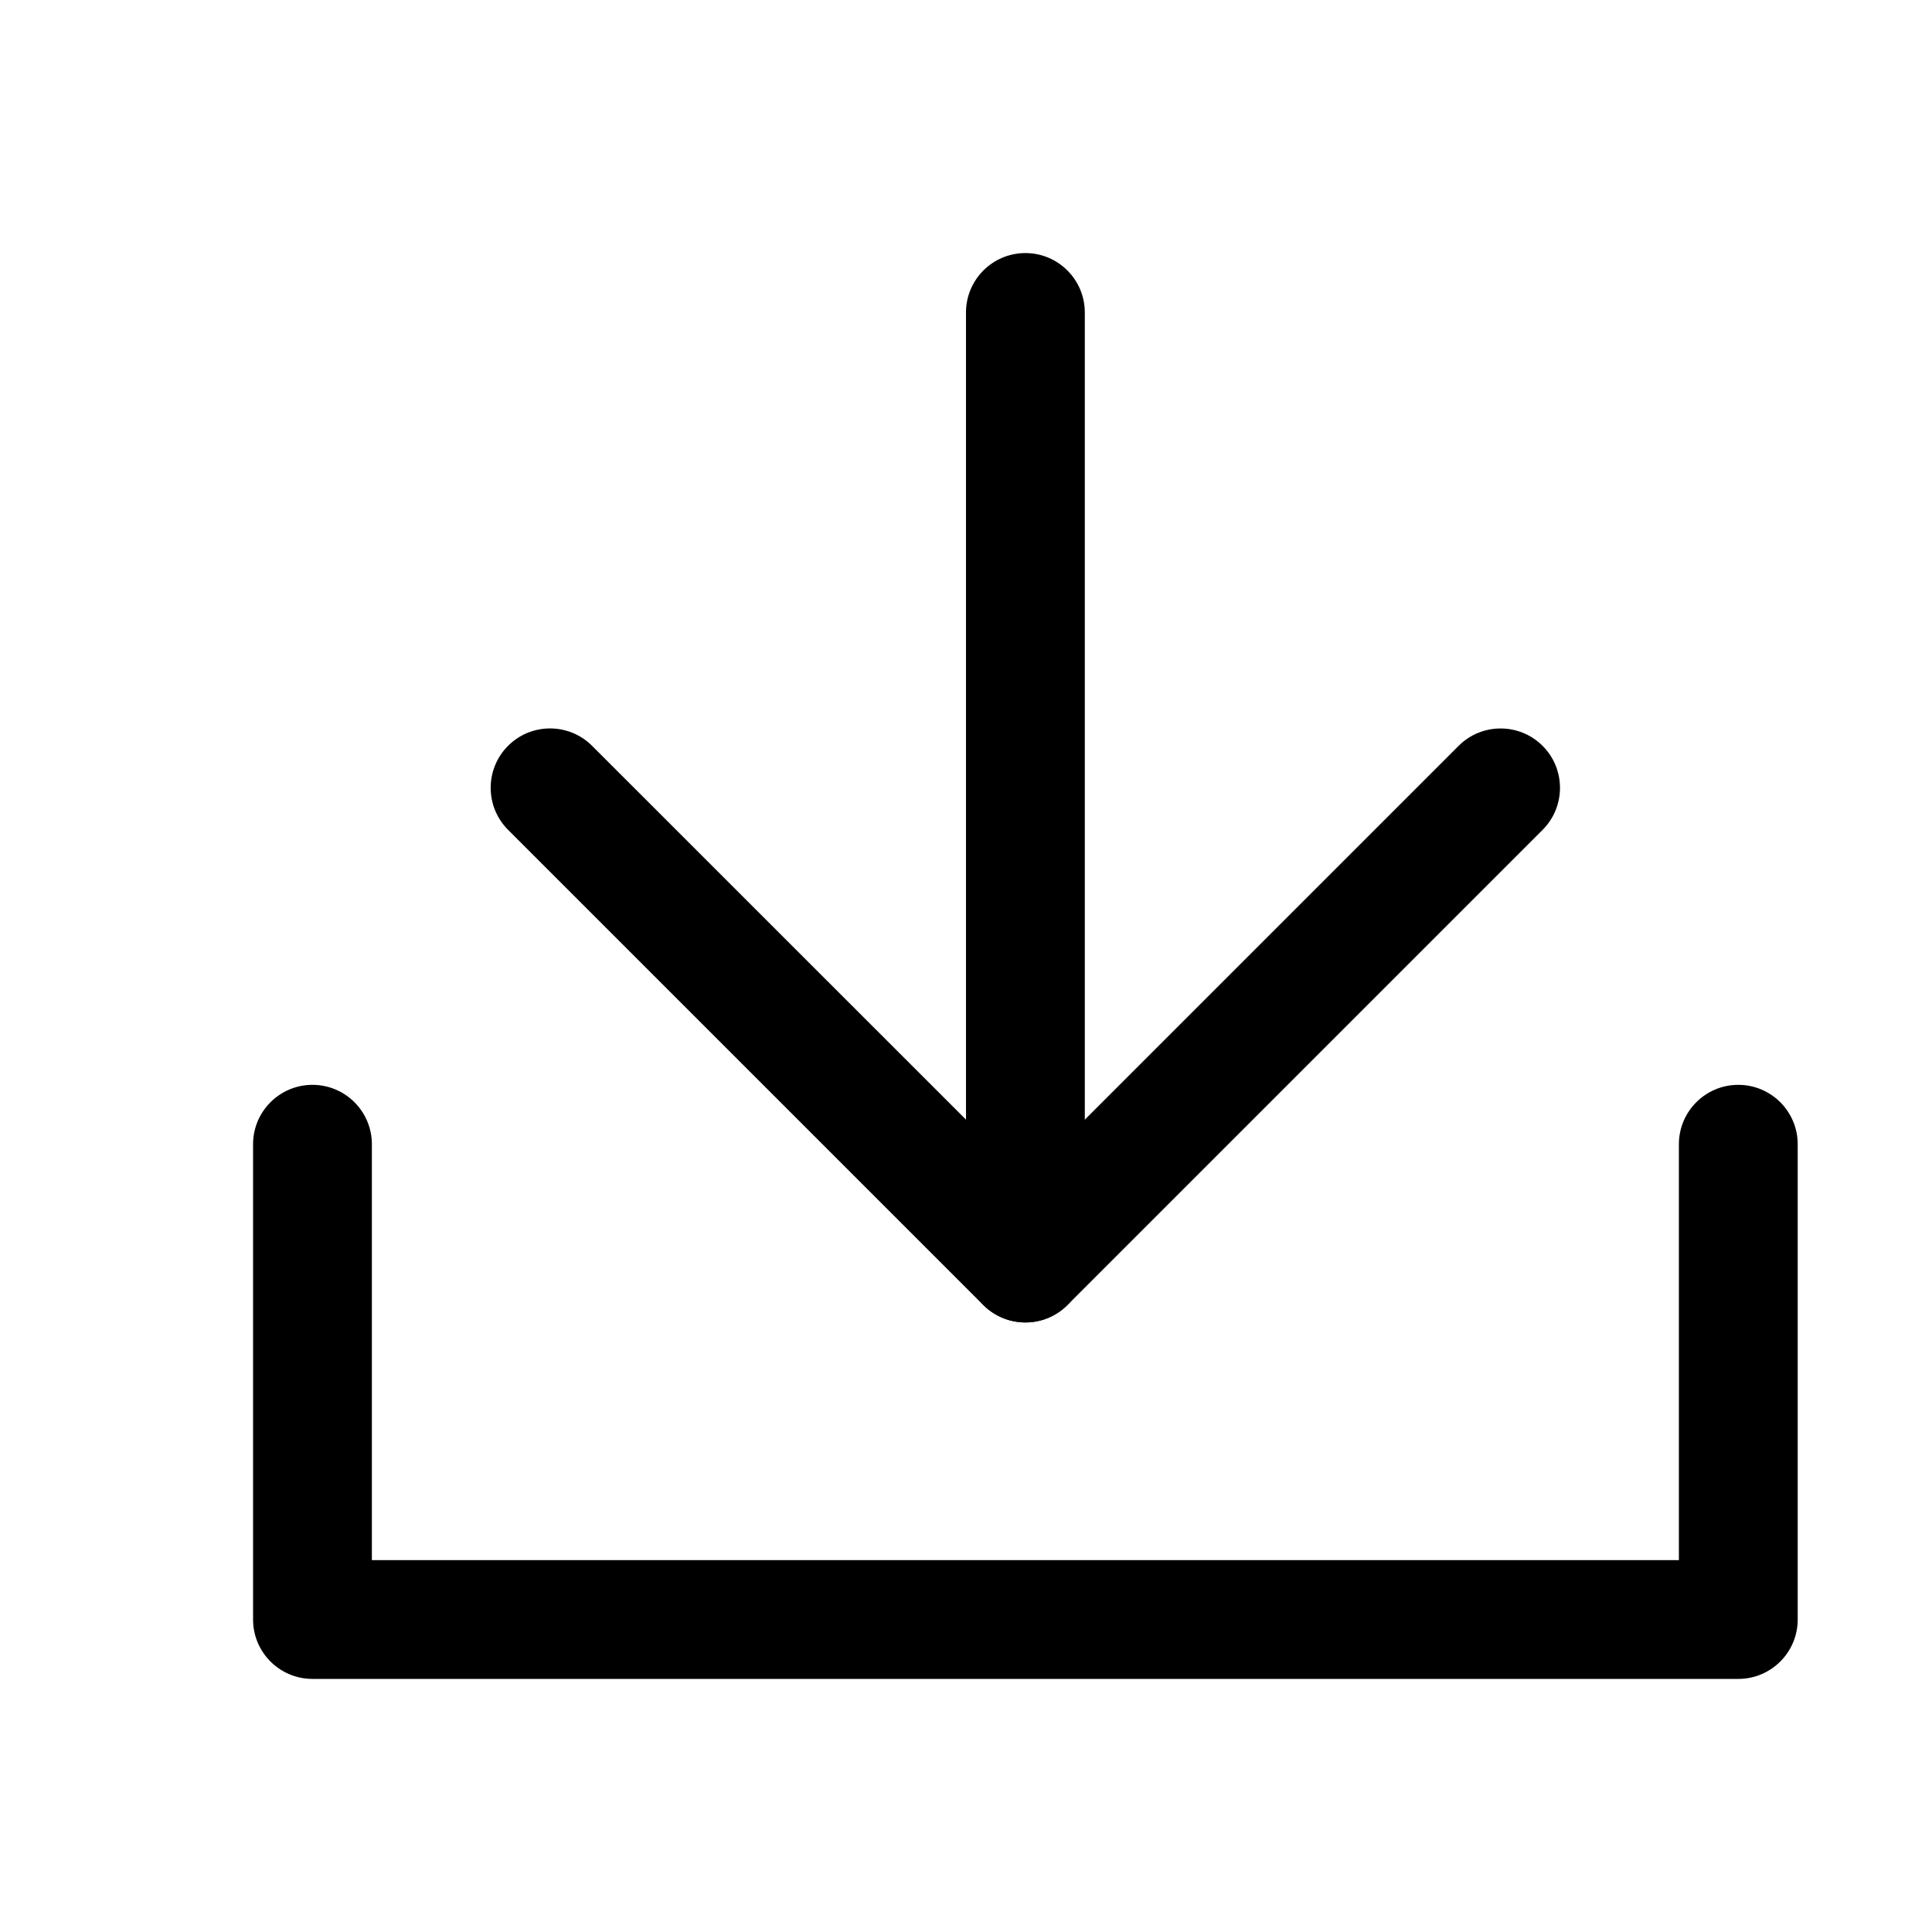
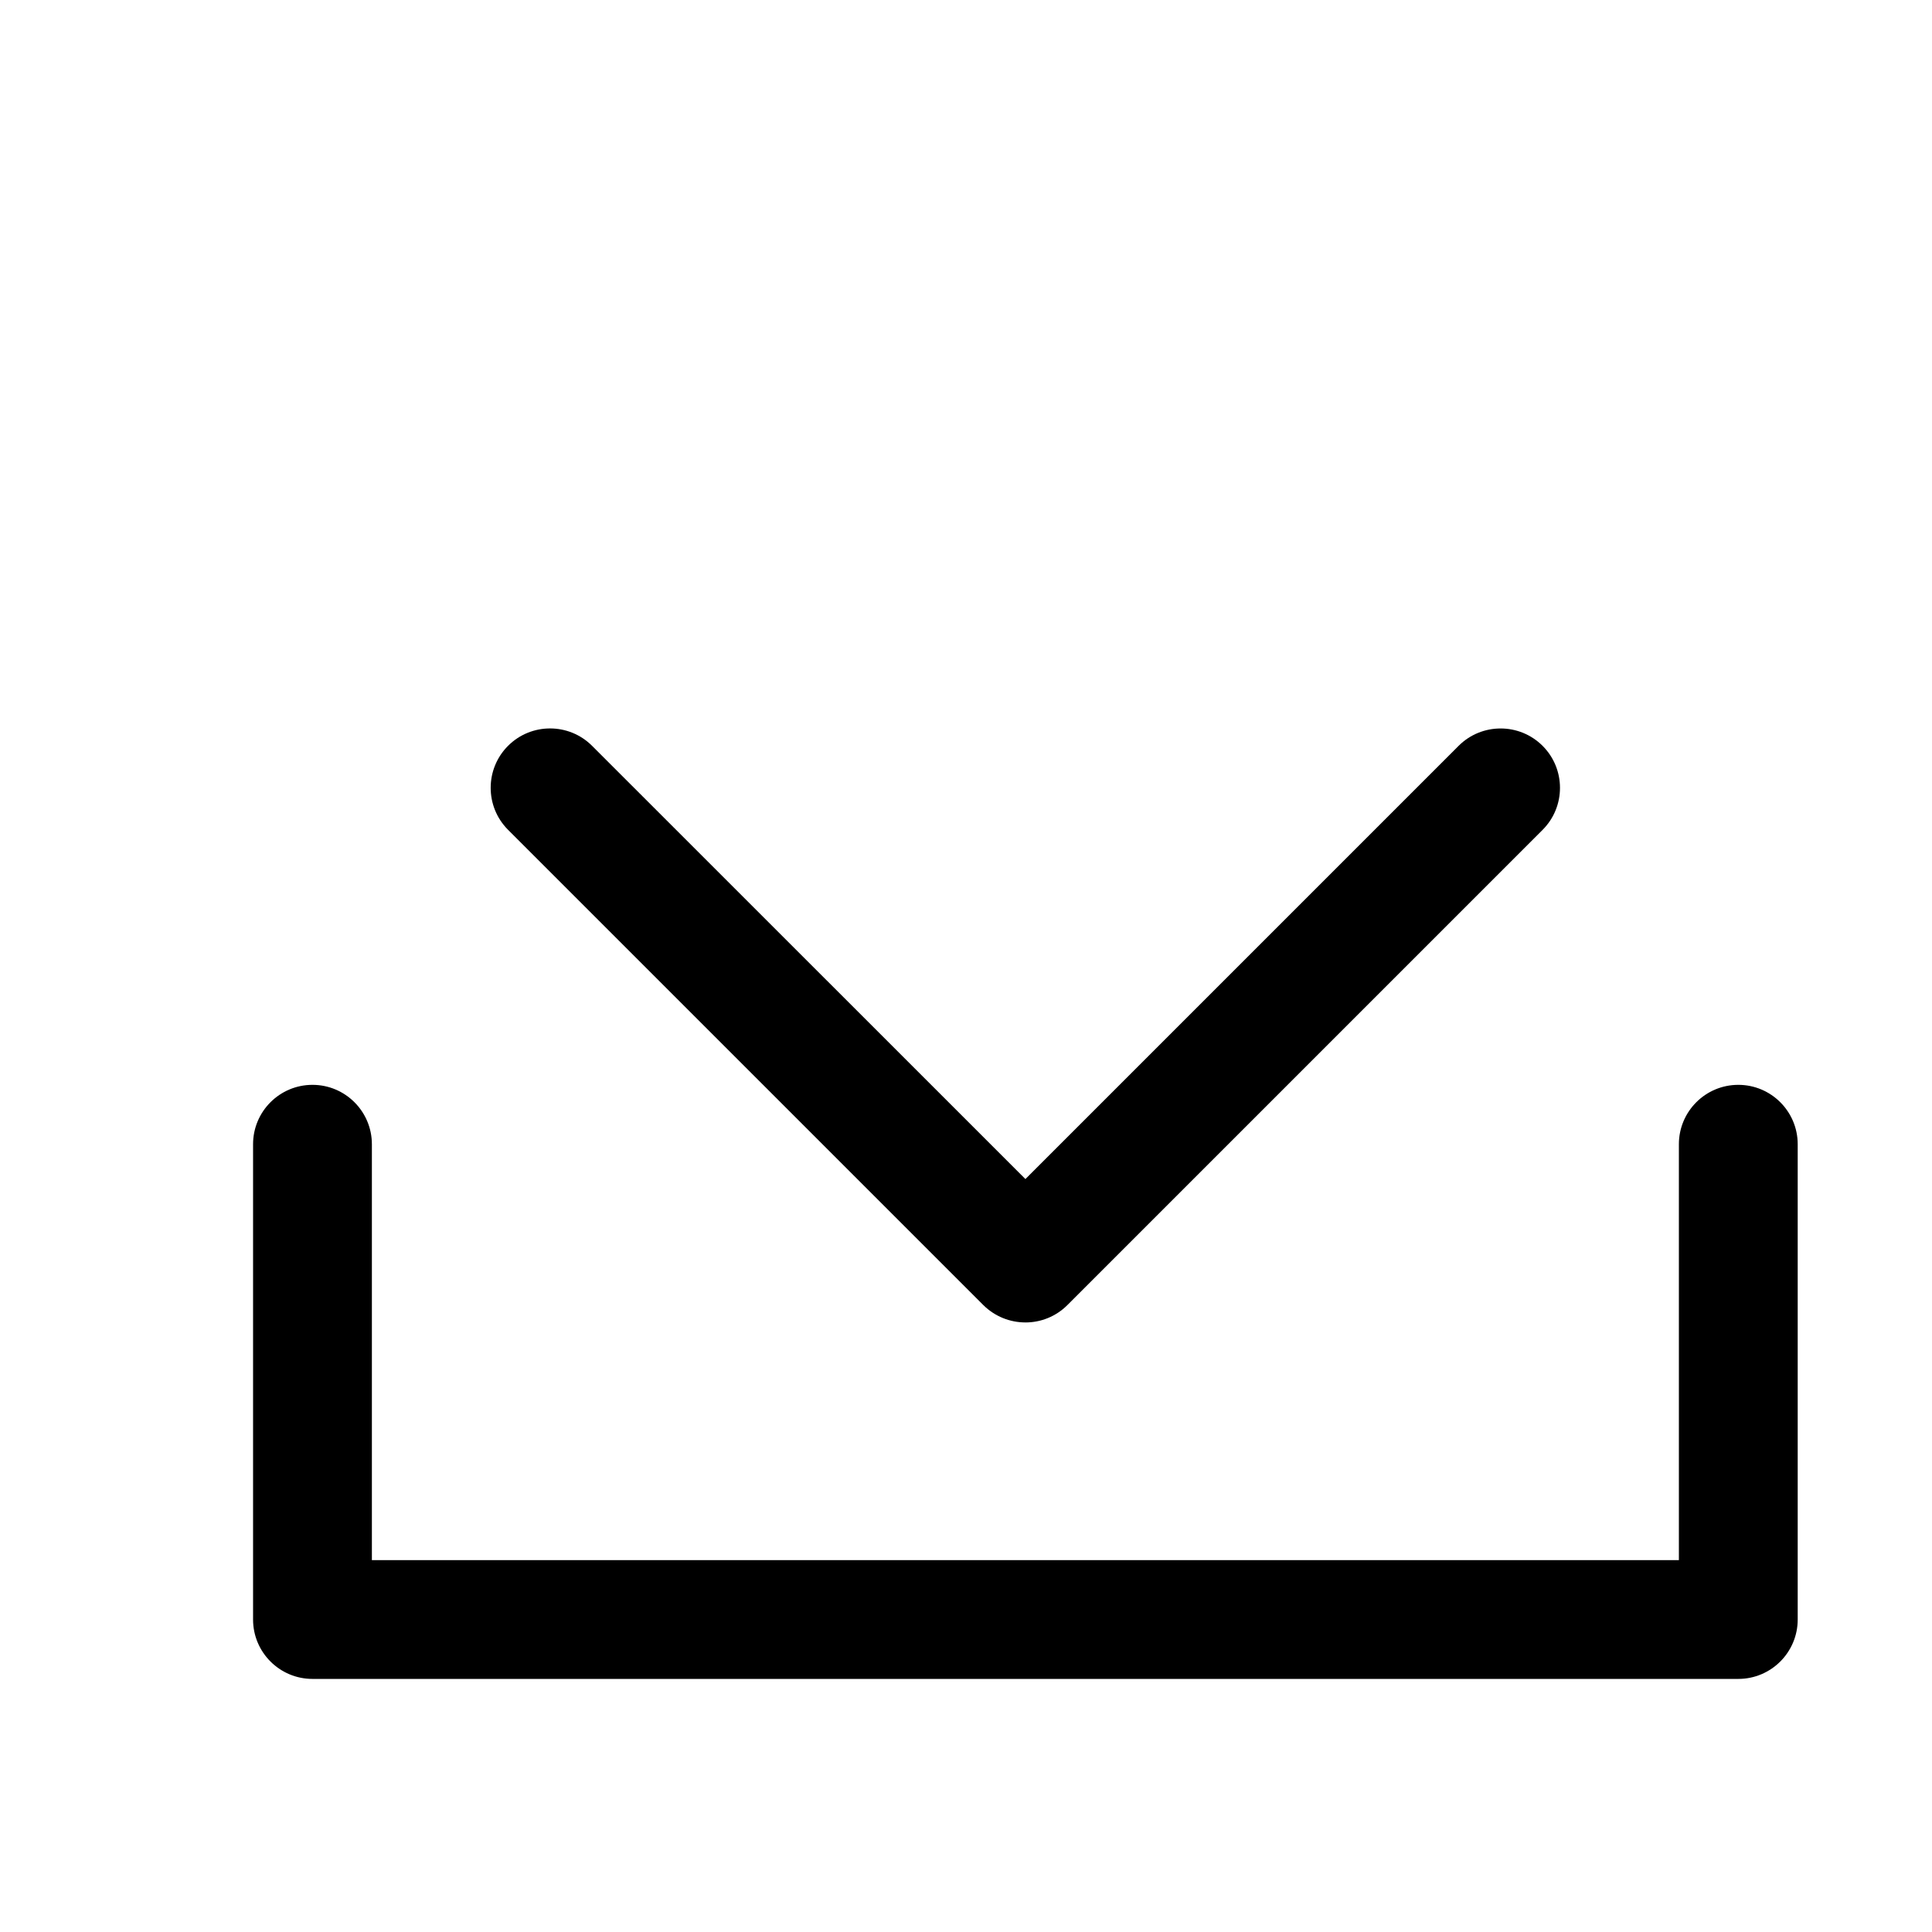
<svg xmlns="http://www.w3.org/2000/svg" fill="#000000" width="800px" height="800px" version="1.1" viewBox="144 144 512 512">
  <g>
    <path d="m604.67 588.93h-377.86c-8.691 0-15.746-7.051-15.746-15.742v-125.95c0-8.691 7.055-15.742 15.742-15.742 8.691 0 15.746 7.051 15.746 15.742v110.21h346.37v-110.21c0-8.691 7.055-15.742 15.746-15.742s15.742 7.051 15.742 15.742v125.95c0 8.691-7.051 15.742-15.742 15.742z" />
    <path d="m415.74 494.46c-4.031 0-8.062-1.543-11.148-4.598l-125.95-125.95c-6.141-6.141-6.141-16.121 0-22.262 6.141-6.141 16.121-6.141 22.262 0l114.84 114.81 114.8-114.8c6.141-6.141 16.121-6.141 22.262 0s6.141 16.121 0 22.262l-125.95 125.95c-3.051 3.051-7.082 4.594-11.113 4.594z" />
-     <path d="m415.74 494.46c-8.691 0-15.742-7.051-15.742-15.742v-251.91c0-8.688 7.051-15.742 15.742-15.742 8.691 0 15.746 7.055 15.746 15.742v251.91c0 8.691-7.055 15.742-15.746 15.742z" />
  </g>
</svg>